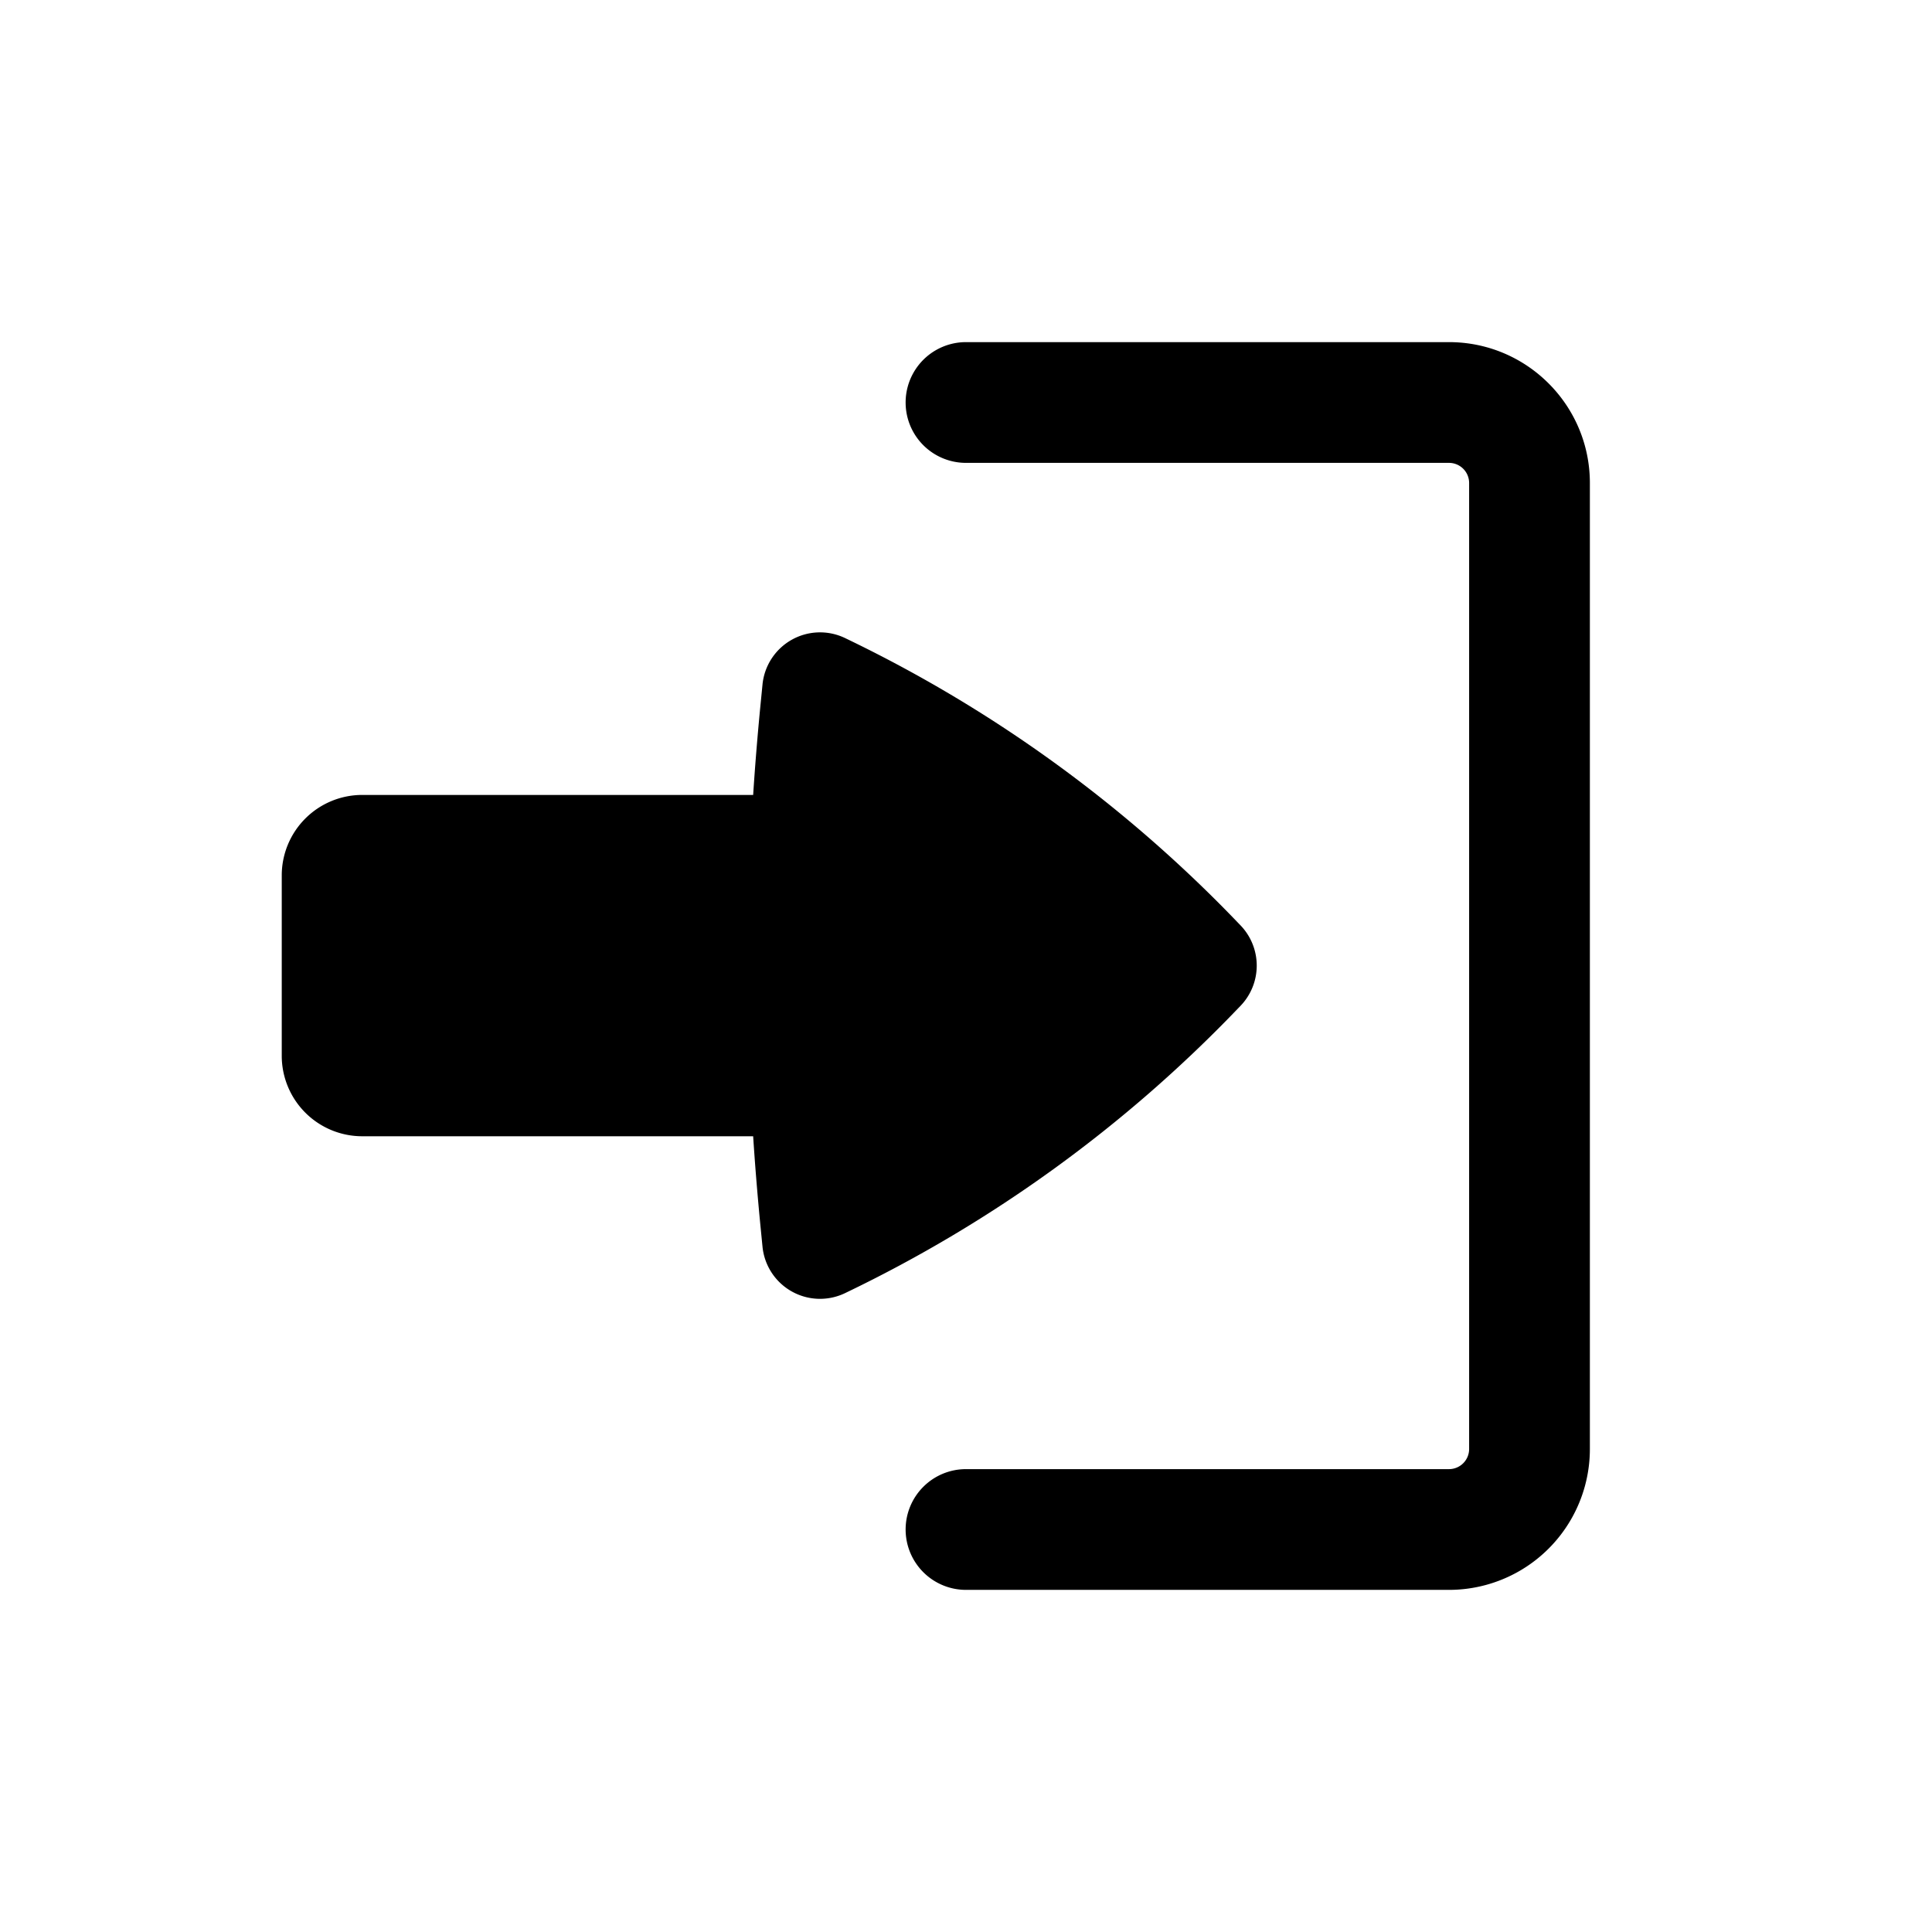
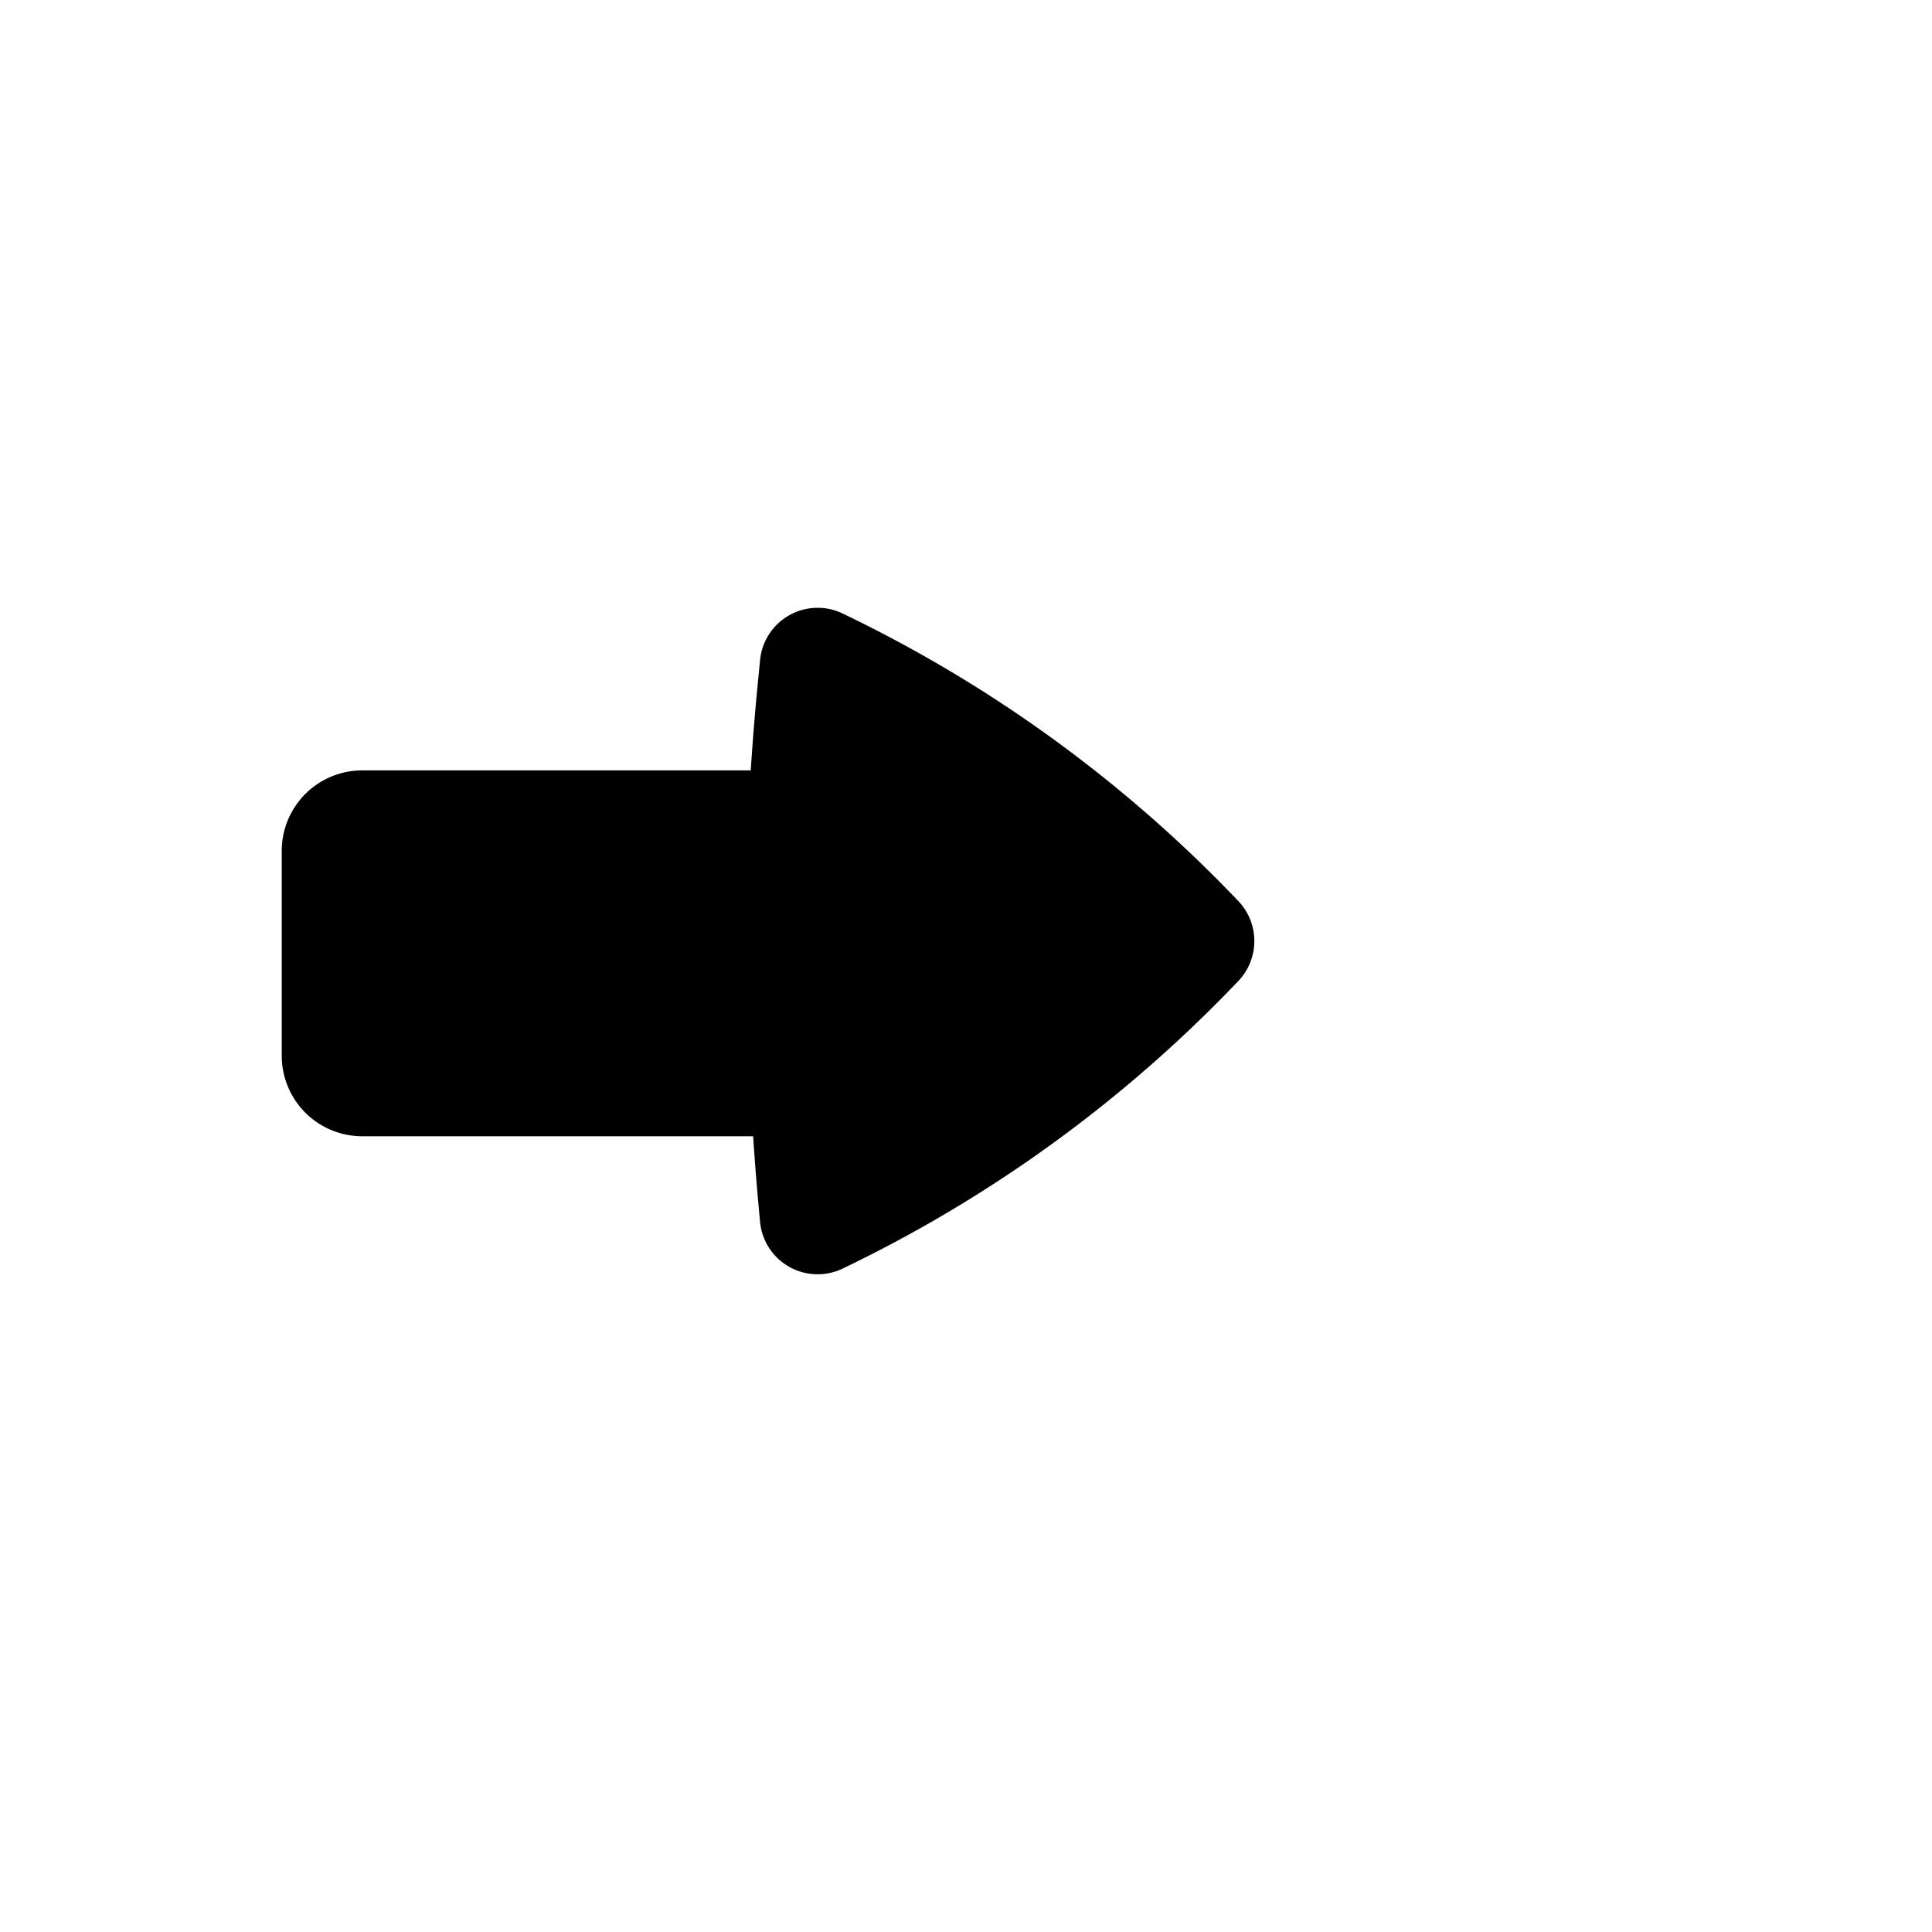
<svg xmlns="http://www.w3.org/2000/svg" width="800" height="800" viewBox="0 0 24 24">
-   <path fill="currentColor" d="M11.25 19a.75.75 0 0 1 .75-.75h6a.25.25 0 0 0 .25-.25V6a.25.25 0 0 0-.25-.25h-6a.75.75 0 0 1 0-1.5h6c.966 0 1.75.784 1.75 1.75v12A1.75 1.75 0 0 1 18 19.75h-6a.75.75 0 0 1-.75-.75" />
-   <path fill="currentColor" d="M3.5 13.115a1 1 0 0 0 1 1h4.856c.023.356.052.71.086 1.066l.03.305a.718.718 0 0 0 1.025.578a16.844 16.844 0 0 0 4.884-3.539l.03-.031a.721.721 0 0 0 0-.998l-.03-.031a16.842 16.842 0 0 0-4.884-3.539a.718.718 0 0 0-1.025.578l-.03.305c-.034.355-.063.71-.086 1.066H4.5a1 1 0 0 0-1 1z" />
+   <path fill="currentColor" d="M3.5 13.115a1 1 0 0 0 1 1h4.856c.023.356.052.71.086 1.066a.718.718 0 0 0 1.025.578a16.844 16.844 0 0 0 4.884-3.539l.03-.031a.721.721 0 0 0 0-.998l-.03-.031a16.842 16.842 0 0 0-4.884-3.539a.718.718 0 0 0-1.025.578l-.03.305c-.034.355-.063.71-.086 1.066H4.5a1 1 0 0 0-1 1z" />
</svg>